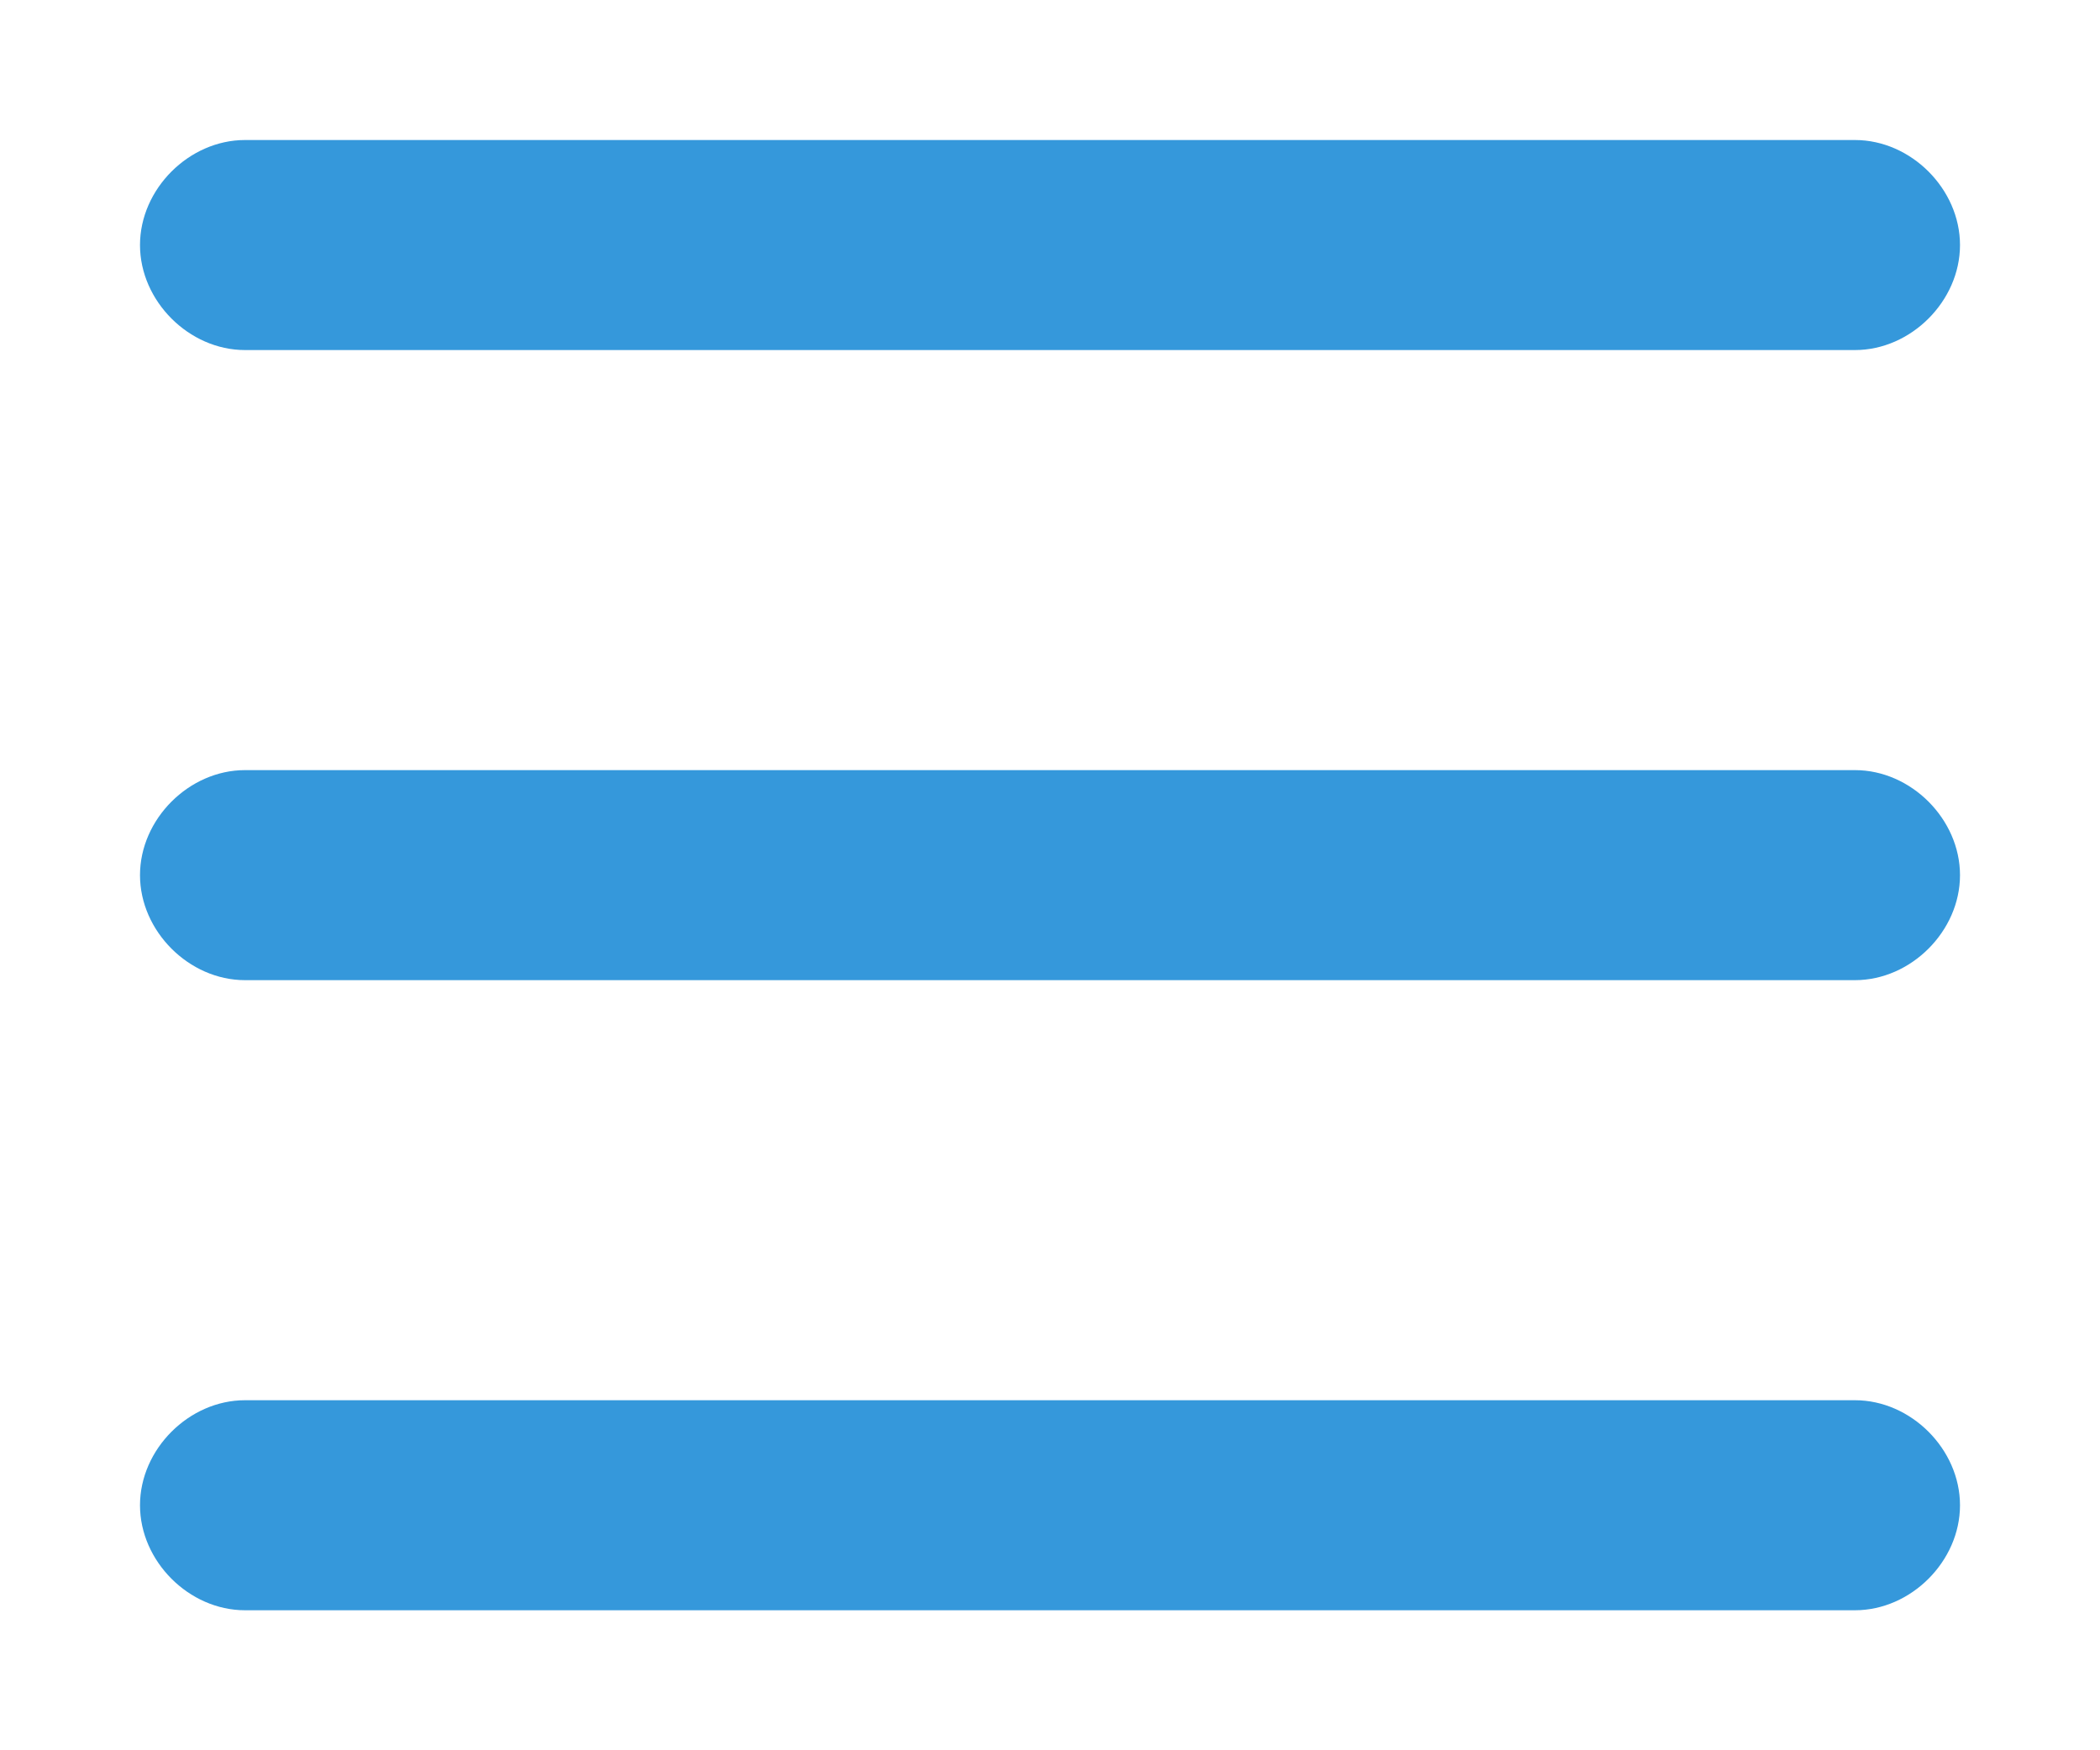
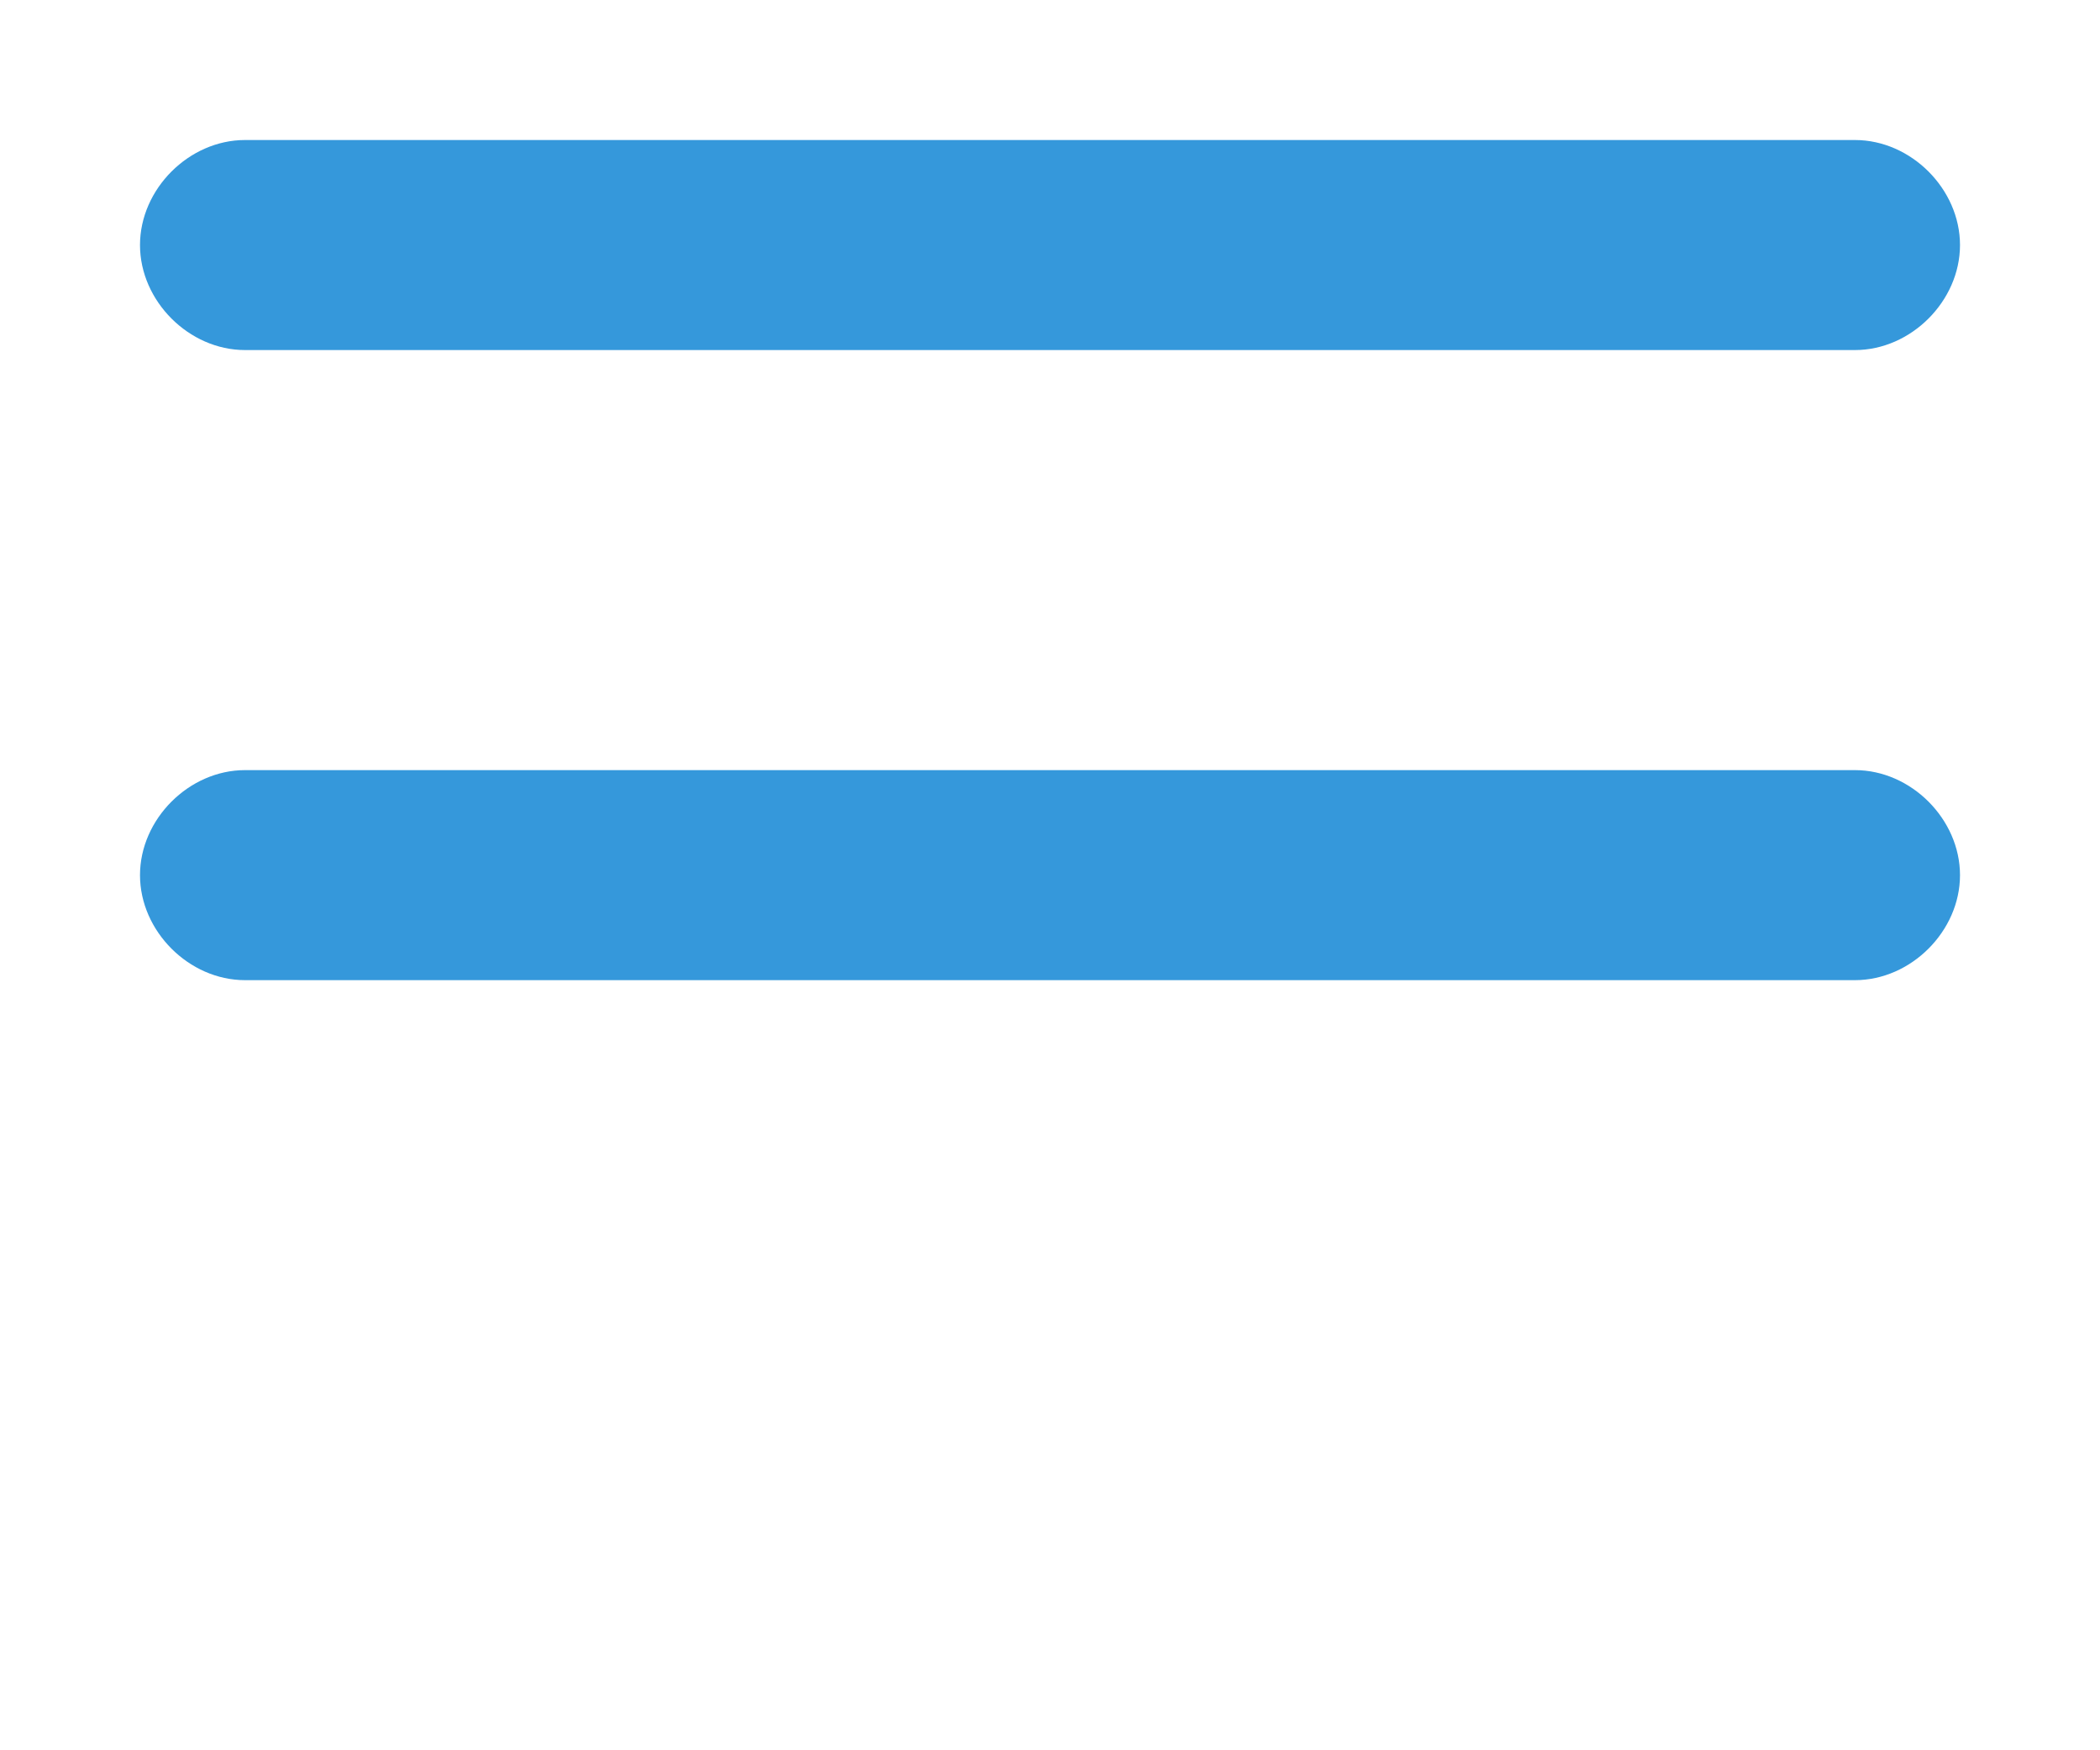
<svg xmlns="http://www.w3.org/2000/svg" version="1.1" id="Layer_1" x="0px" y="0px" viewBox="0 0 30 25" style="enable-background:new 0 0 30 25;" xml:space="preserve">
  <style type="text/css">
	.st0{fill:#3598DB;}
</style>
  <g id="Rounded_Rectangle_18">
    <g>
      <path class="st0" d="M26.5,2h-23C2.7,2,2,2.7,2,3.5C2,4.3,2.7,5,3.5,5h23C27.3,5,28,4.3,28,3.5C28,2.7,27.3,2,26.5,2z" />
    </g>
  </g>
  <g id="Rounded_Rectangle_18_copy">
    <g>
      <path class="st0" d="M26.5,11h-23C2.7,11,2,11.7,2,12.5C2,13.3,2.7,14,3.5,14h23c0.8,0,1.5-0.7,1.5-1.5C28,11.7,27.3,11,26.5,11z" />
    </g>
  </g>
  <g id="Rounded_Rectangle_18_copy_2">
    <g>
-       <path class="st0" d="M26.5,20h-23C2.7,20,2,20.7,2,21.5S2.7,23,3.5,23h23c0.8,0,1.5-0.7,1.5-1.5S27.3,20,26.5,20z" />
-     </g>
+       </g>
  </g>
</svg>